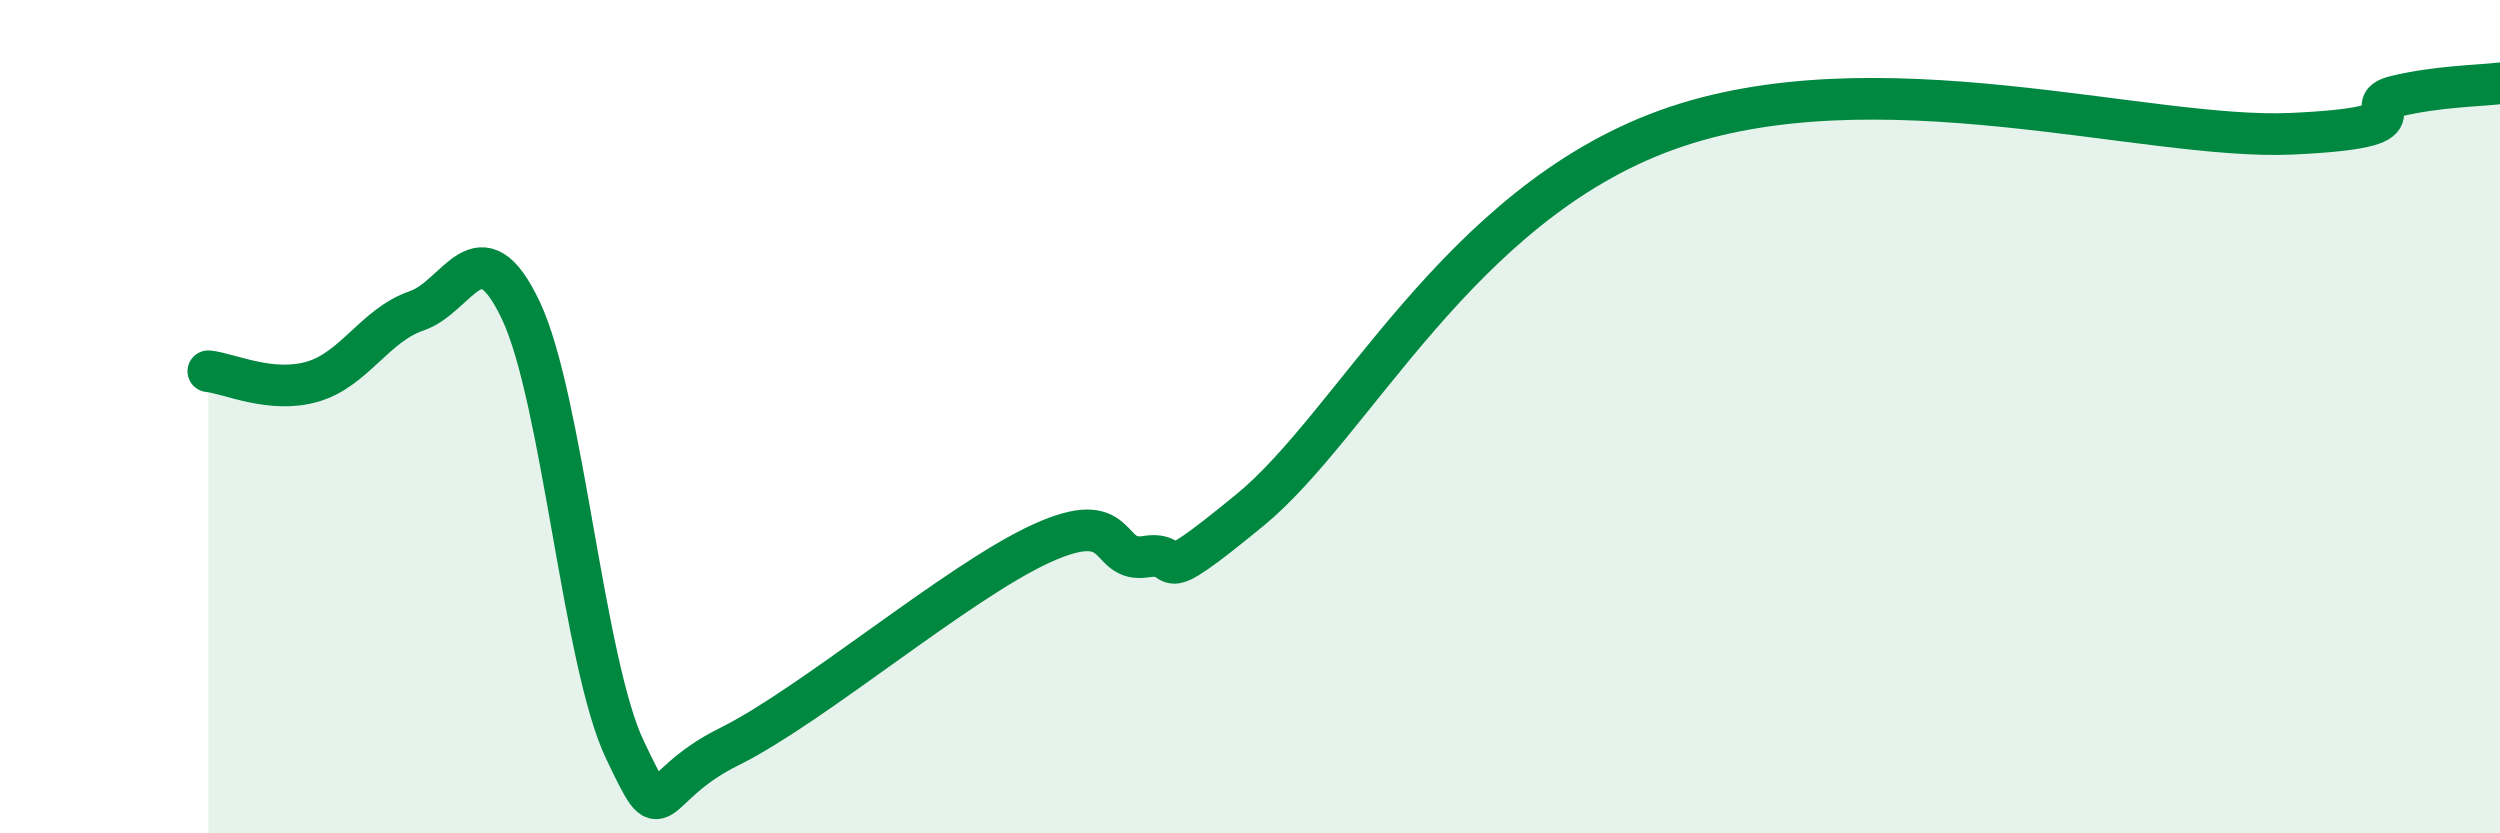
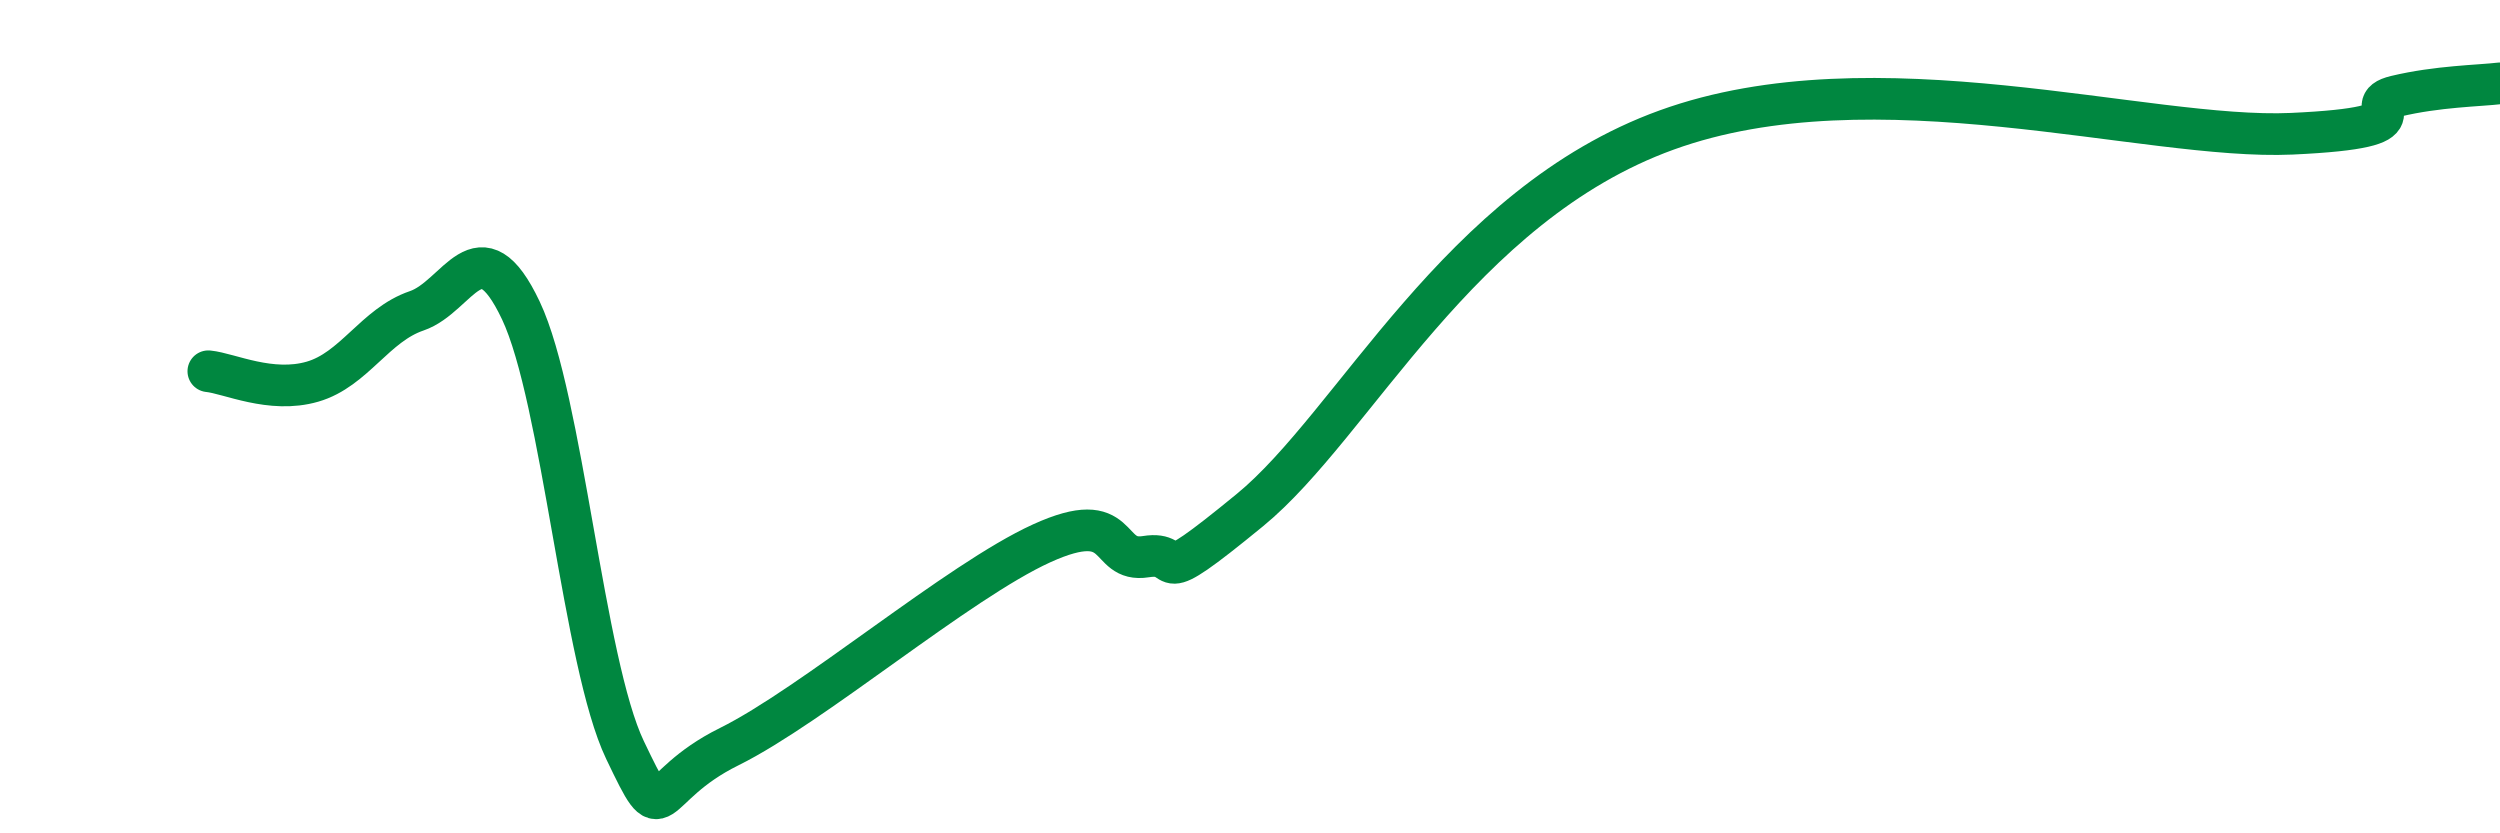
<svg xmlns="http://www.w3.org/2000/svg" width="60" height="20" viewBox="0 0 60 20">
-   <path d="M 5,8.91 C 5.5,8.96 6.5,9.45 7.5,9.16 C 8.5,8.87 9,7.8 10,7.46 C 11,7.12 11.5,5.34 12.5,7.45 C 13.5,9.56 14,15.91 15,18 C 16,20.09 15.5,18.91 17.5,17.92 C 19.5,16.93 23,13.95 25,13.04 C 27,12.13 26.5,13.52 27.5,13.36 C 28.5,13.2 27.5,14.29 30,12.24 C 32.5,10.19 35,4.93 40,3.12 C 45,1.31 51.5,3.37 55,3.21 C 58.5,3.05 56.5,2.55 57.5,2.31 C 58.5,2.07 59.5,2.06 60,2L60 20L5 20Z" fill="#008740" opacity="0.1" stroke-linecap="round" stroke-linejoin="round" />
  <path d="M 5,8.91 C 5.5,8.96 6.5,9.45 7.5,9.16 C 8.5,8.87 9,7.8 10,7.46 C 11,7.12 11.5,5.34 12.5,7.45 C 13.5,9.56 14,15.91 15,18 C 16,20.09 15.5,18.91 17.5,17.92 C 19.5,16.93 23,13.95 25,13.04 C 27,12.13 26.5,13.52 27.5,13.36 C 28.5,13.2 27.5,14.29 30,12.24 C 32.5,10.19 35,4.93 40,3.12 C 45,1.31 51.5,3.37 55,3.21 C 58.5,3.05 56.5,2.55 57.5,2.31 C 58.5,2.07 59.5,2.06 60,2" stroke="#008740" stroke-width="1" fill="none" stroke-linecap="round" stroke-linejoin="round" />
</svg>